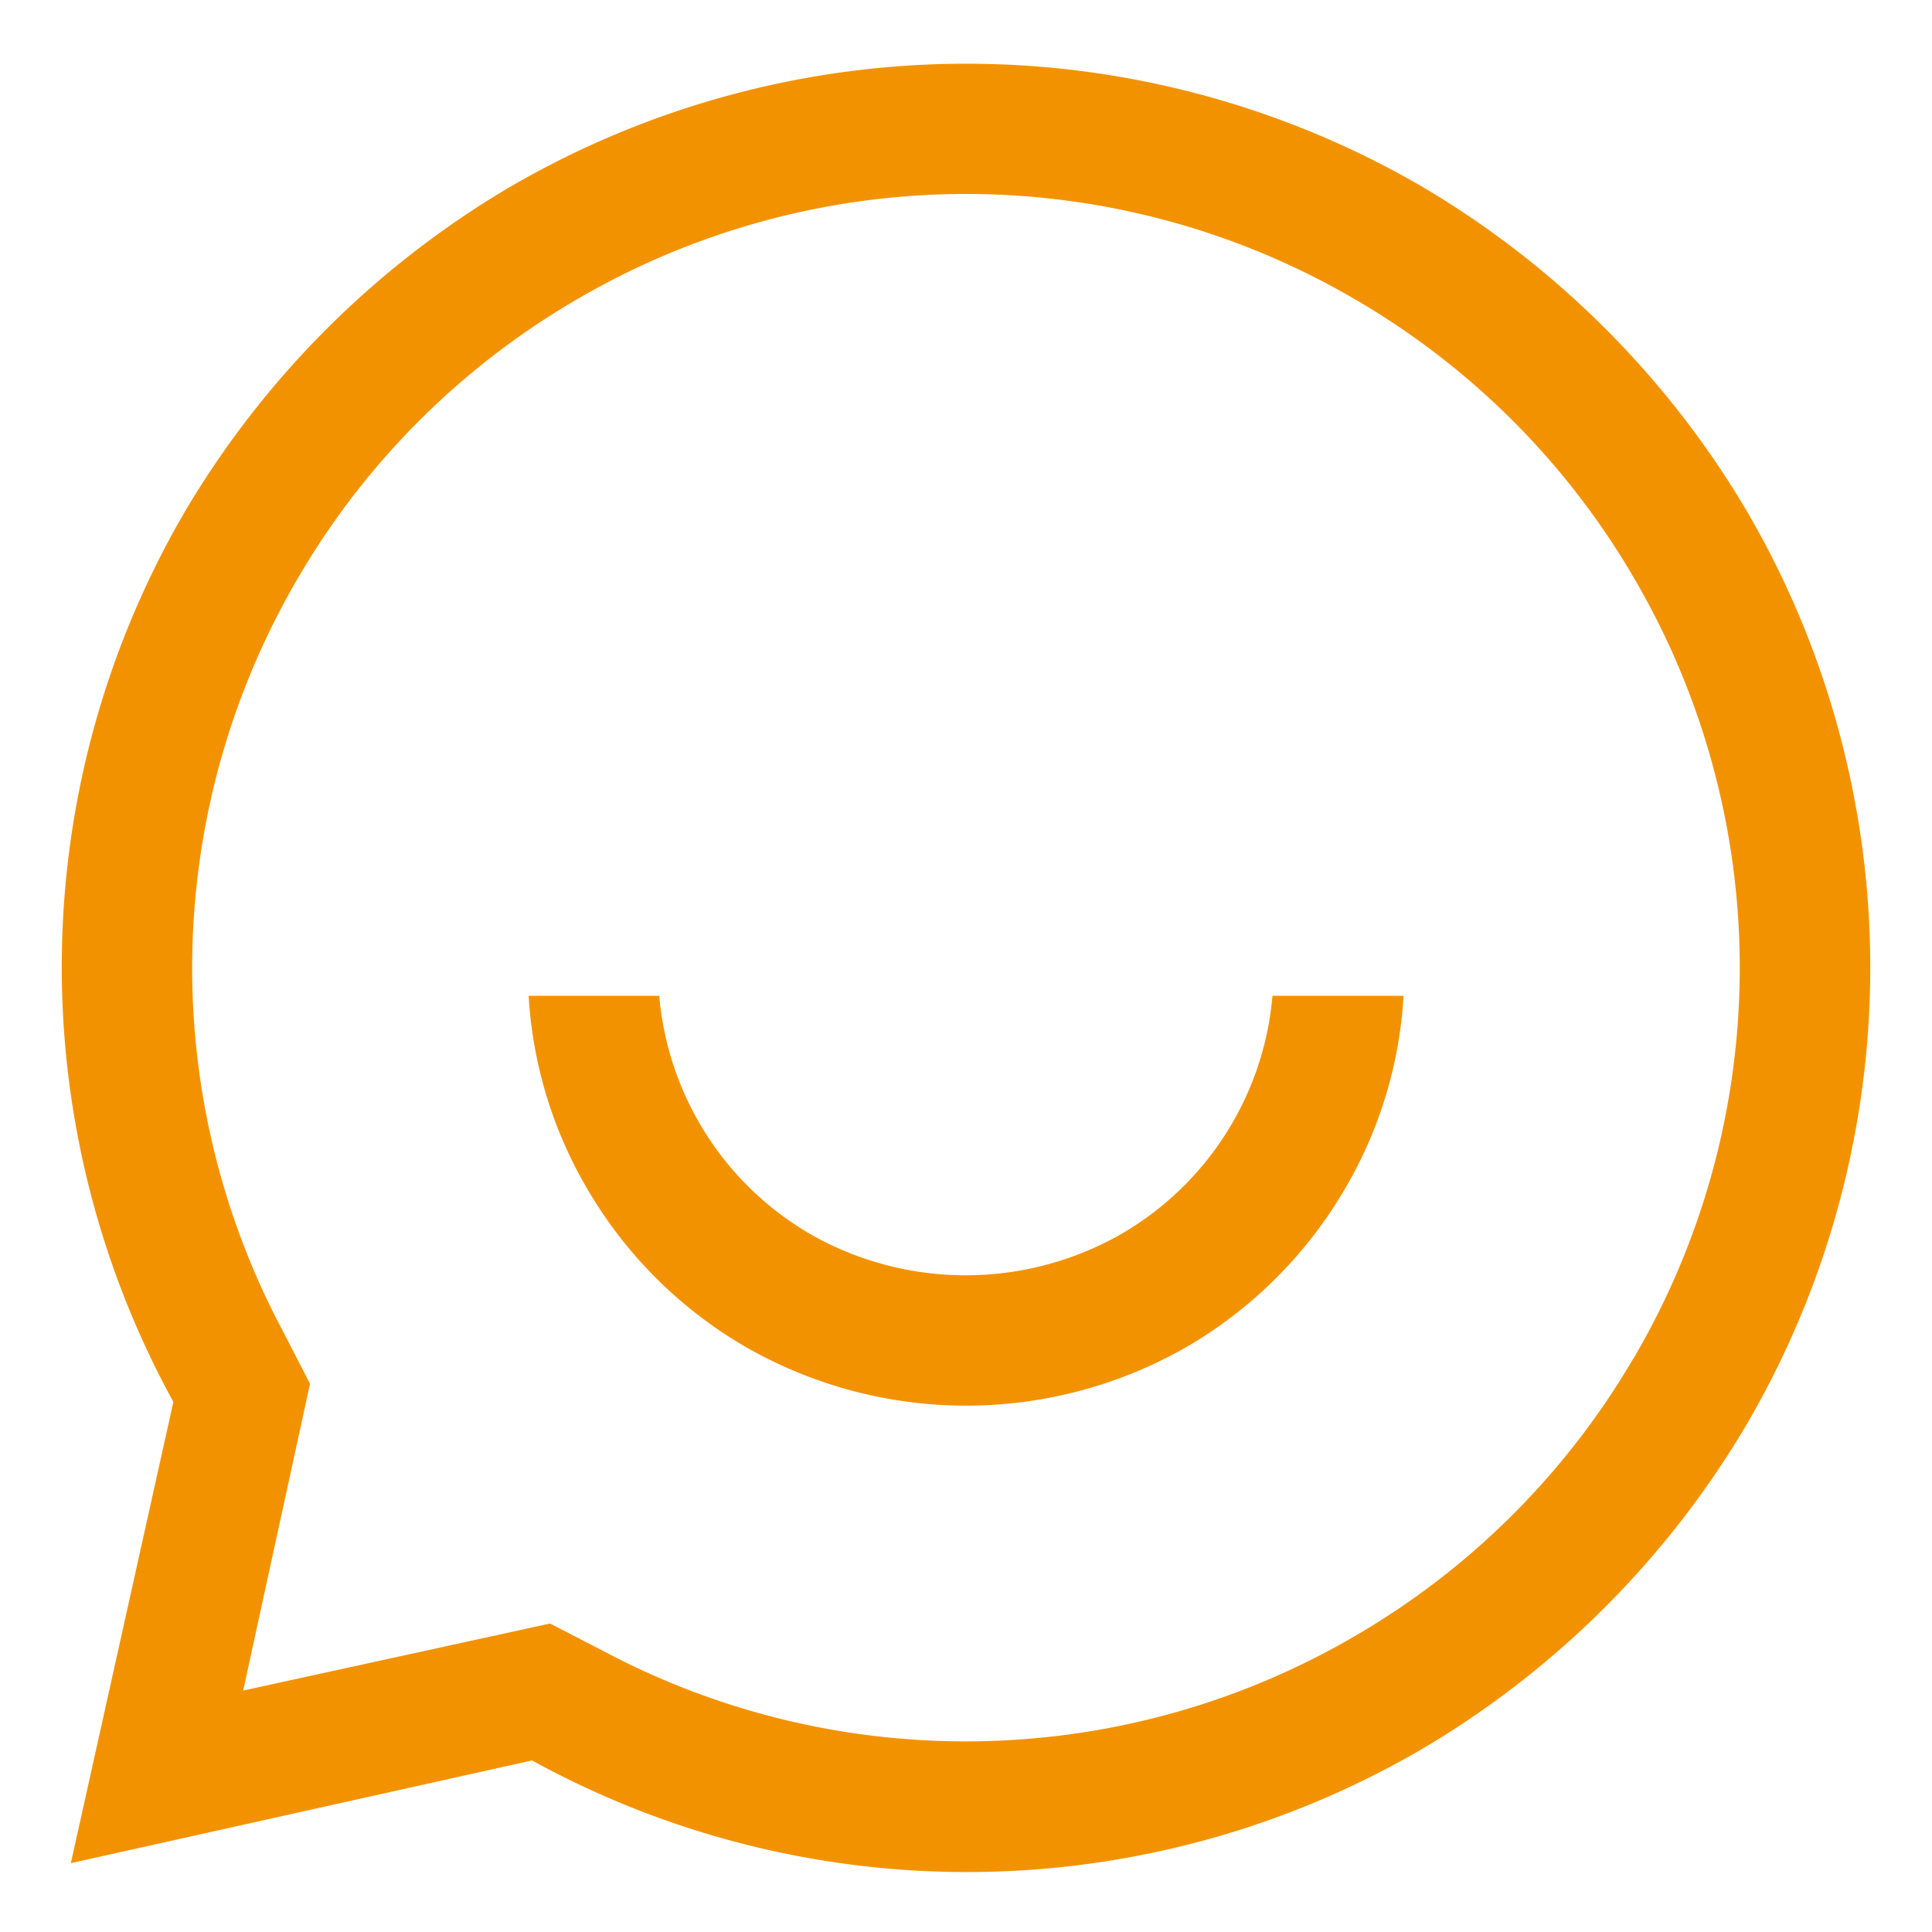
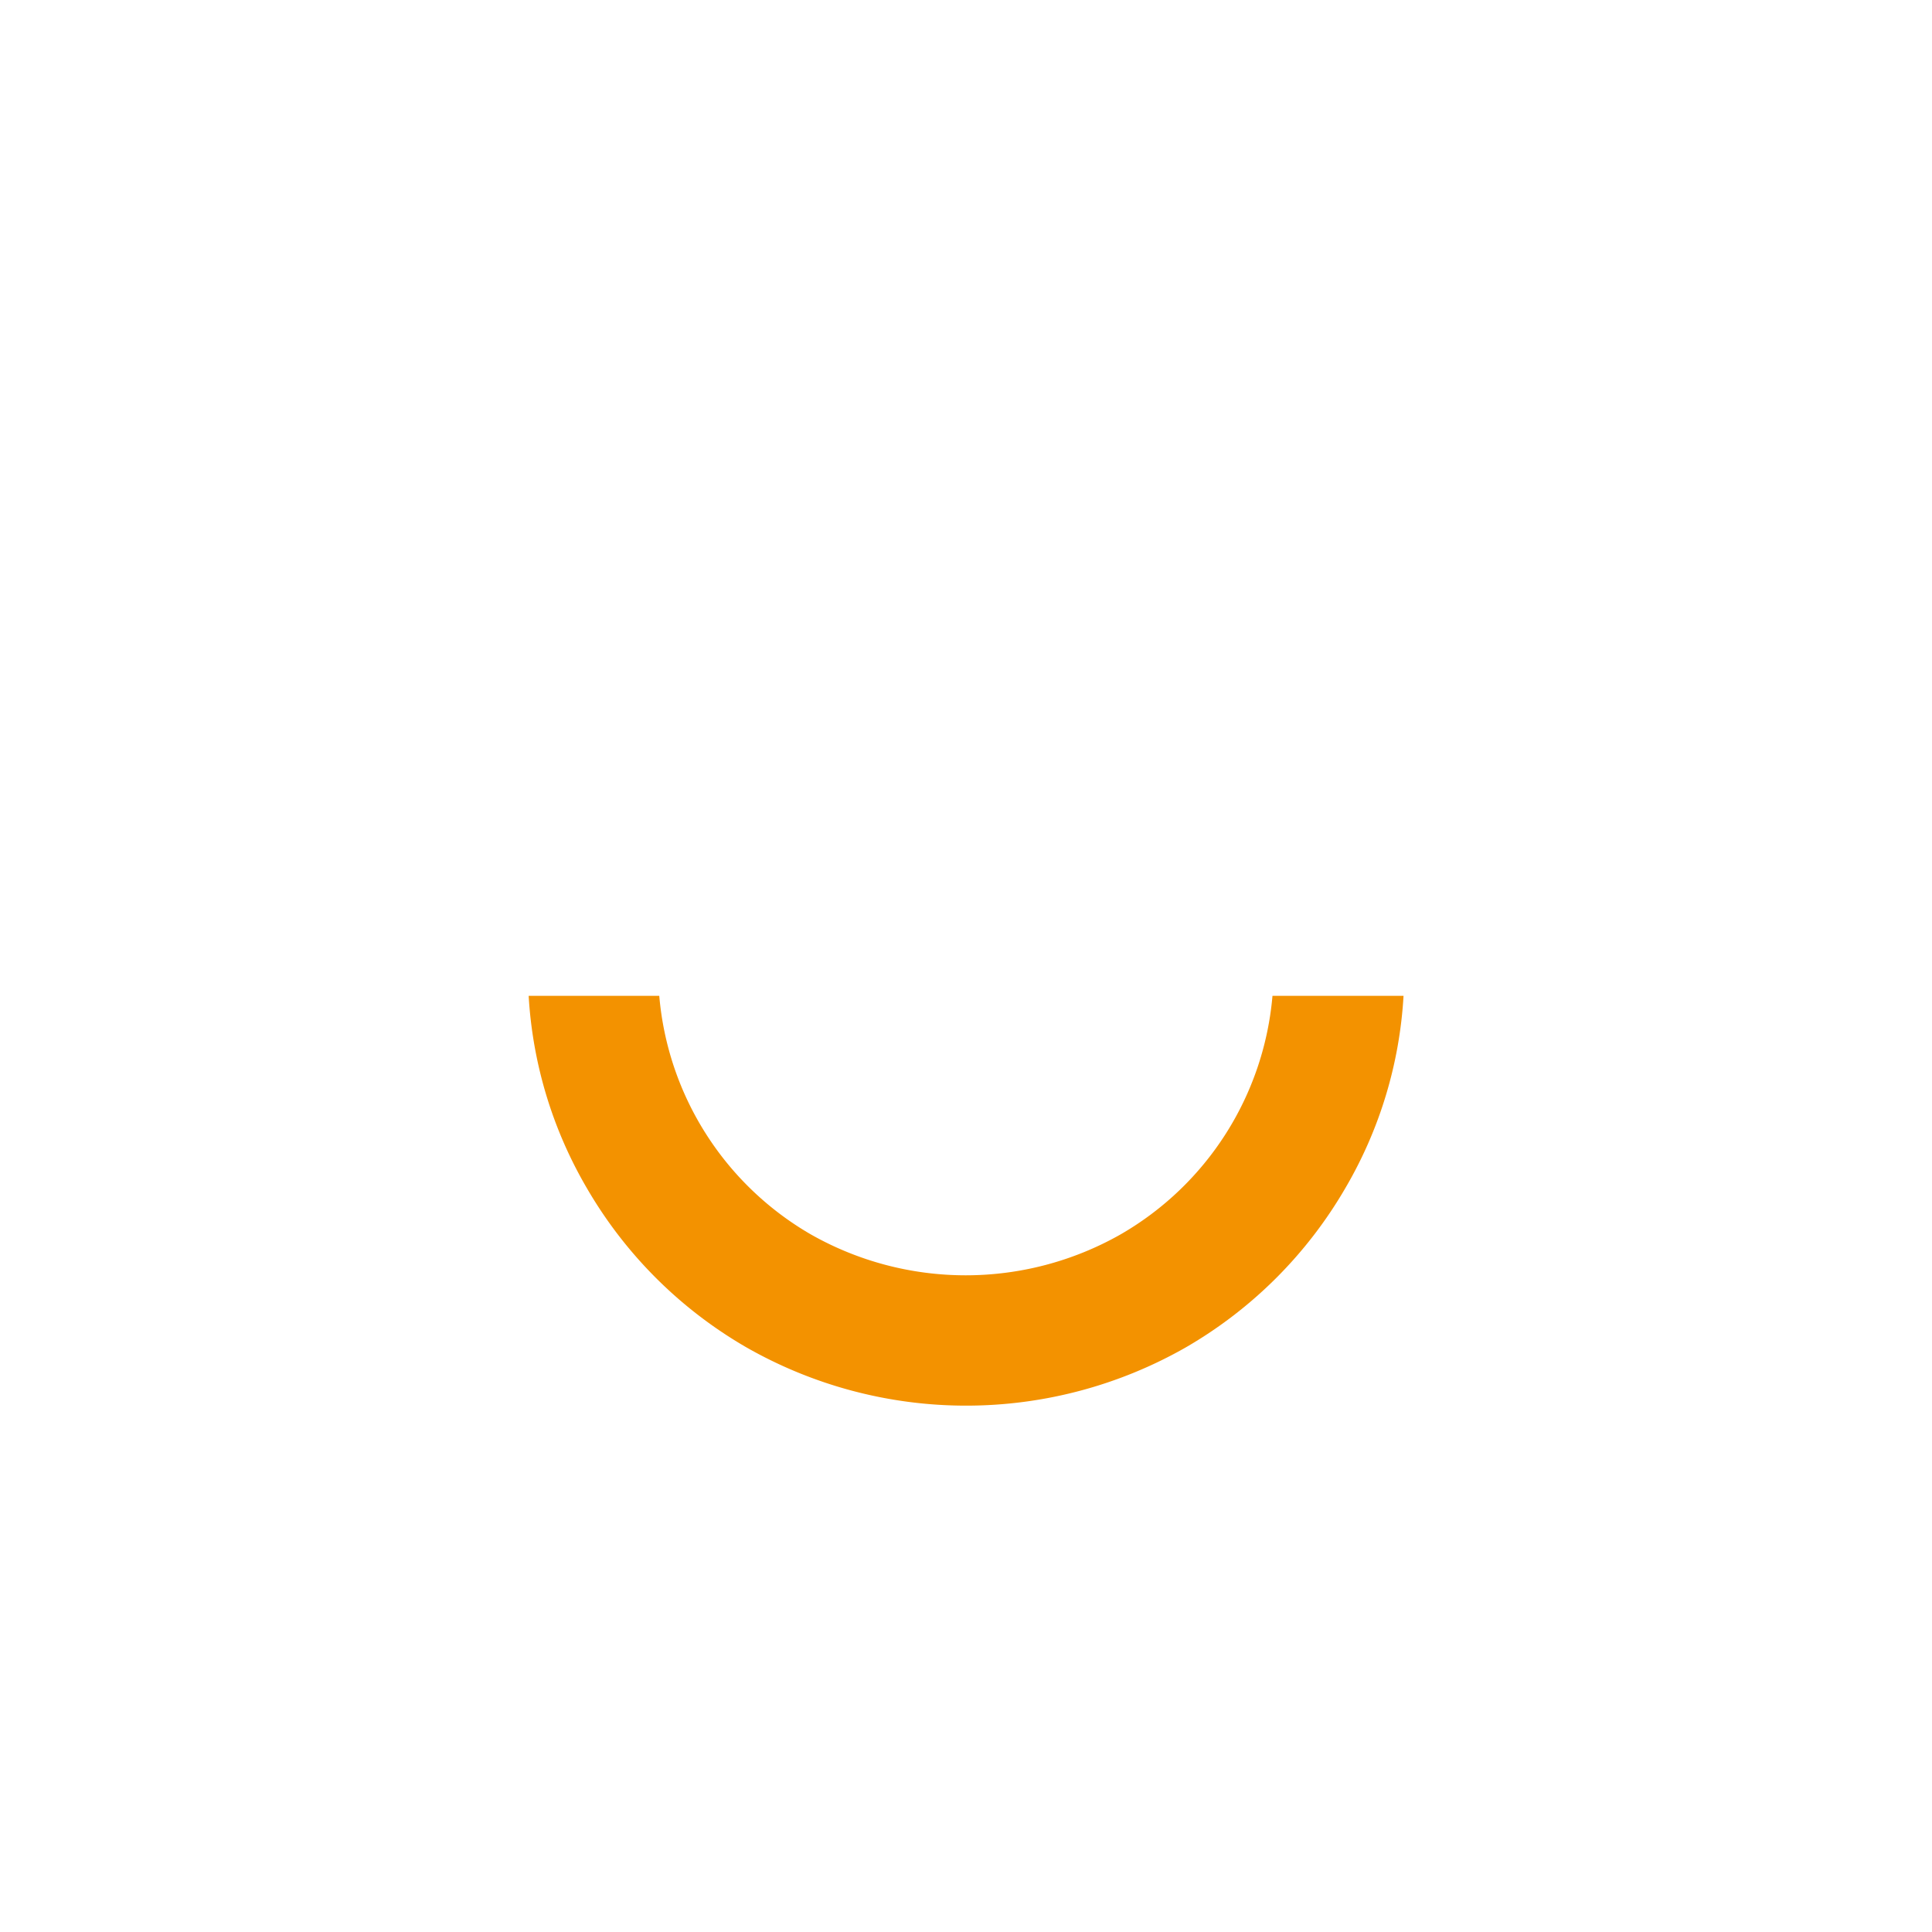
<svg xmlns="http://www.w3.org/2000/svg" id="Capa_1" data-name="Capa 1" viewBox="0 0 300 300">
  <defs>
    <style>.cls-1{fill:none;}.cls-2{fill:#f39200;}</style>
  </defs>
-   <path class="cls-1" d="M206.27,54.14a111,111,0,0,0-112.54,0A111.18,111.18,0,0,0,53.86,94a111.18,111.18,0,0,0-2.24,108.64l5.68,11-8.16,37.48L86.62,243l10.94,5.64a111.19,111.19,0,0,0,108.7-2.19,111.4,111.4,0,0,0,39.88-39.87,111,111,0,0,0,0-112.55A111.29,111.29,0,0,0,206.27,54.14Zm20.46,96.14a75.51,75.51,0,0,1-10.3,38.53,76.51,76.51,0,0,1-27.9,27.91,77.28,77.28,0,0,1-77.06,0A76.42,76.42,0,0,1,83.56,188.8a75.49,75.49,0,0,1-10.29-38.52v-4.35h37.65v4.35a38.83,38.83,0,0,0,19.4,33.87,39.89,39.89,0,0,0,39.35,0,38.81,38.81,0,0,0,19.41-33.87v-4.35h37.65Z" />
  <path class="cls-2" d="M174,191.68a48.71,48.71,0,0,1-48.09,0,47.48,47.48,0,0,1-23.54-37.05H82.09a66.76,66.76,0,0,0,9,29.8,67.9,67.9,0,0,0,24.78,24.77,68.84,68.84,0,0,0,68.3,0,68,68,0,0,0,24.77-24.77,66.56,66.56,0,0,0,9-29.8H197.59A47.46,47.46,0,0,1,174,191.68Z" />
-   <path class="cls-2" d="M220.75,28.94A140.76,140.76,0,0,0,79.24,29,143,143,0,0,0,28.66,79.53a140.27,140.27,0,0,0-2.51,136.73l.77,1.43L11,289.31l71.61-15.95,1.43.77a140.24,140.24,0,0,0,136.75-2.53A142.73,142.73,0,0,0,271.33,221a140.68,140.68,0,0,0,0-141.5A142.89,142.89,0,0,0,220.75,28.94Zm32.88,182a119.79,119.79,0,0,1-42.94,42.93,119.84,119.84,0,0,1-117.17,2.41l-8.11-4.18L37.76,262.51l10.38-47.64-4.21-8.17A119.85,119.85,0,0,1,46.37,89.58,119.84,119.84,0,0,1,89.3,46.65a119.71,119.71,0,0,1,121.4,0,119.79,119.79,0,0,1,42.93,42.94,119.76,119.76,0,0,1,0,121.39Z" />
</svg>